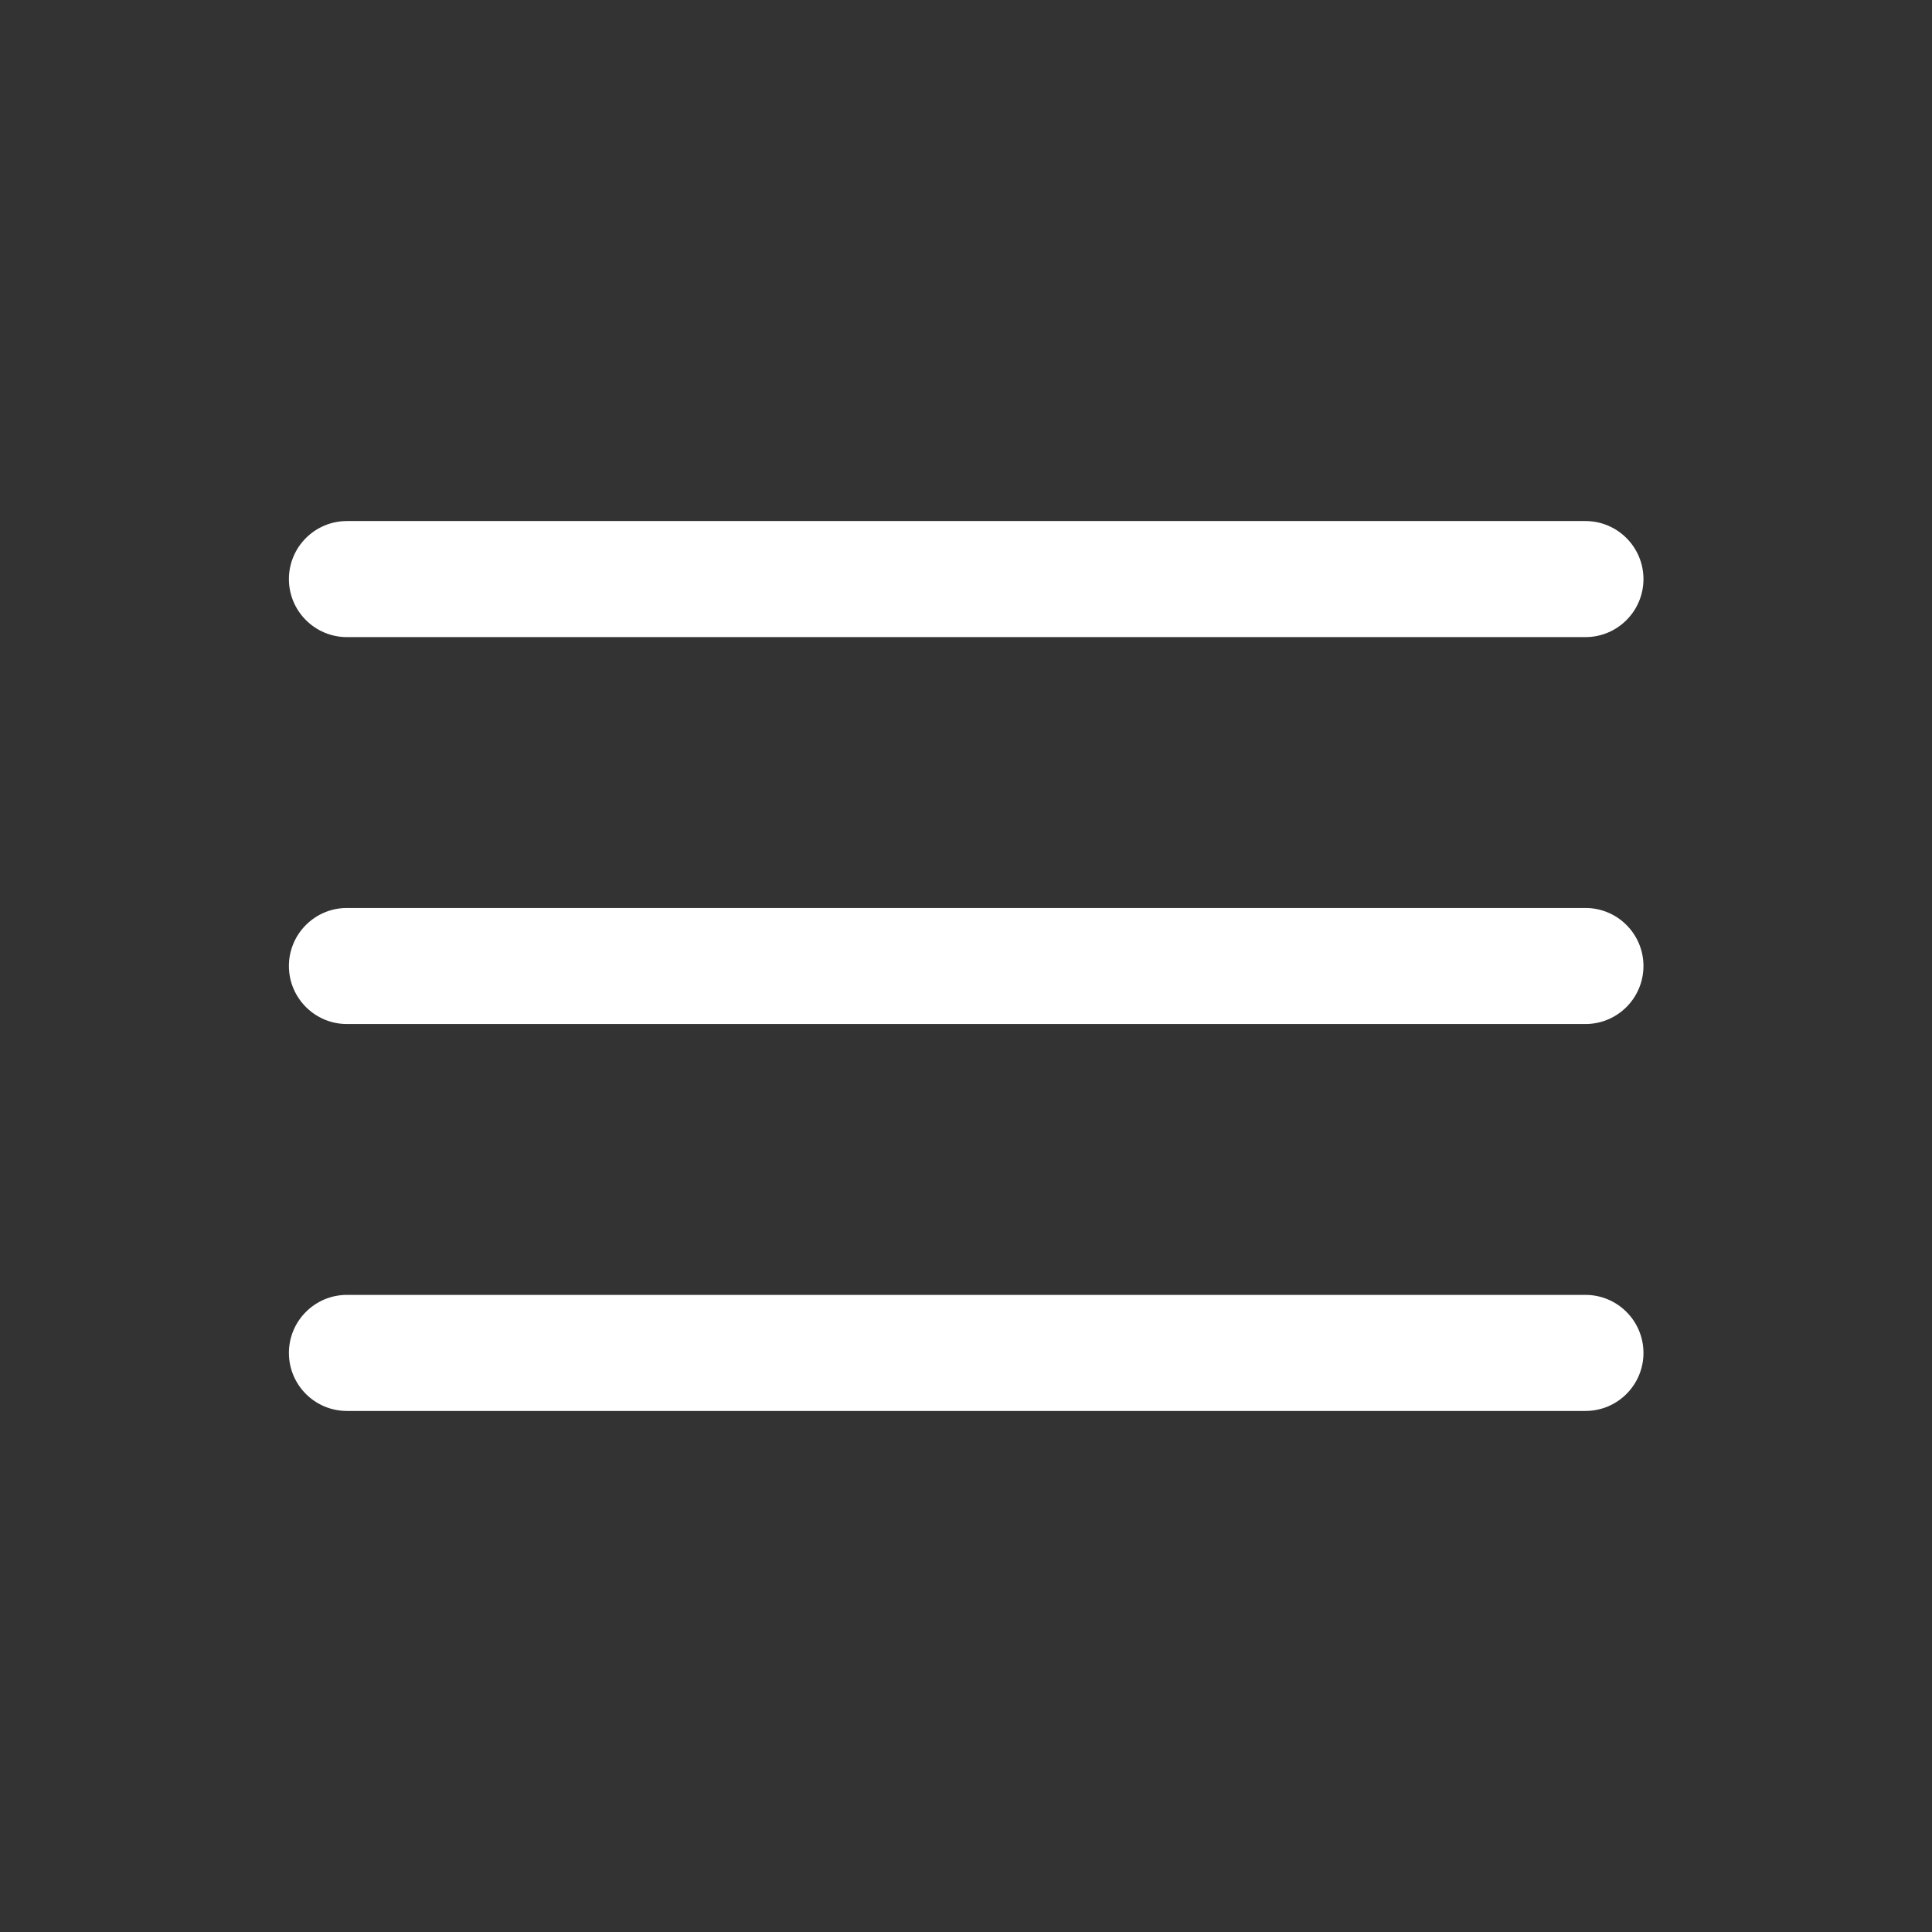
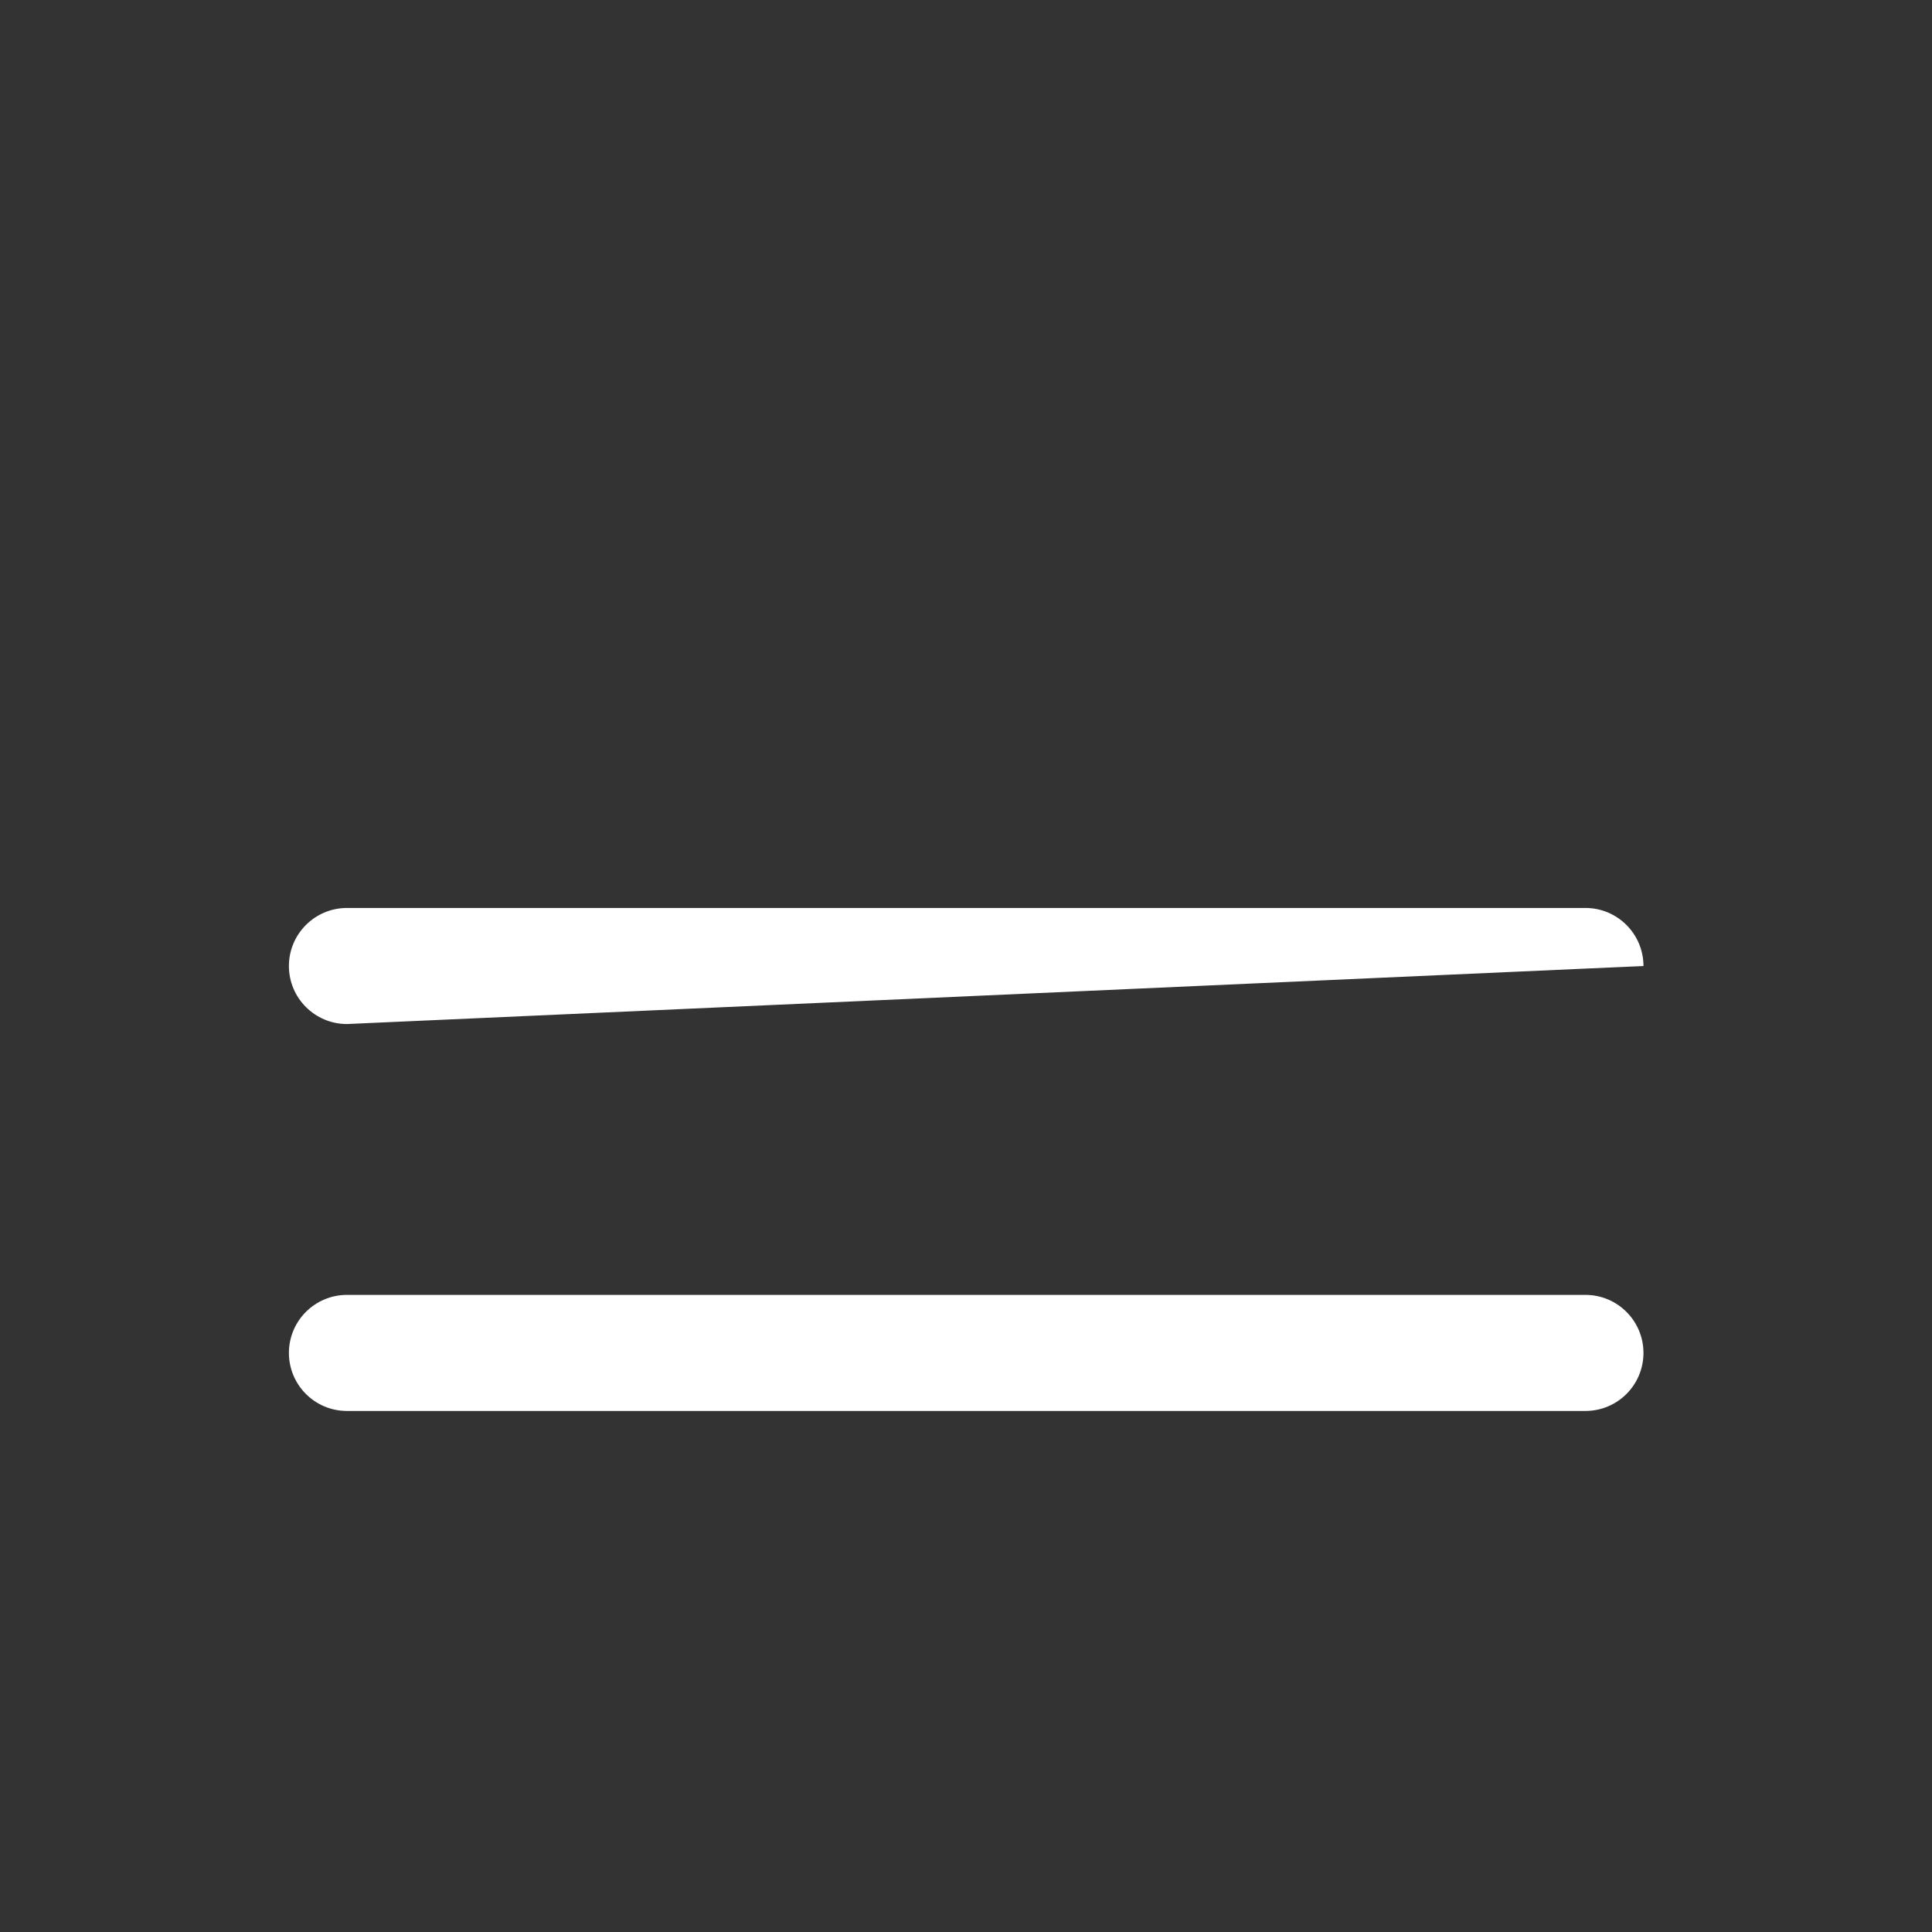
<svg xmlns="http://www.w3.org/2000/svg" width="26" height="26" viewBox="0 0 26 26" fill="none">
  <rect x="0" y="0" width="26" height="26" fill="#333333" stroke="none" />
-   <path fill-rule="evenodd" clip-rule="evenodd" d="M22.117 7.793C22.117 8.224 21.767 8.574 21.336 8.574L4.669 8.574C4.238 8.574 3.888 8.224 3.888 7.793C3.888 7.362 4.238 7.012 4.669 7.012L21.336 7.012C21.767 7.012 22.117 7.362 22.117 7.793Z" fill="white" />
-   <path fill-rule="evenodd" clip-rule="evenodd" d="M22.117 13C22.117 13.431 21.767 13.781 21.336 13.781L4.669 13.781C4.238 13.781 3.888 13.431 3.888 13C3.888 12.569 4.238 12.219 4.669 12.219L21.336 12.219C21.767 12.219 22.117 12.569 22.117 13Z" fill="white" />
+   <path fill-rule="evenodd" clip-rule="evenodd" d="M22.117 13L4.669 13.781C4.238 13.781 3.888 13.431 3.888 13C3.888 12.569 4.238 12.219 4.669 12.219L21.336 12.219C21.767 12.219 22.117 12.569 22.117 13Z" fill="white" />
  <path fill-rule="evenodd" clip-rule="evenodd" d="M22.117 18.207C22.117 18.639 21.767 18.988 21.336 18.988L4.669 18.988C4.238 18.988 3.888 18.639 3.888 18.207C3.888 17.776 4.238 17.426 4.669 17.426L21.336 17.426C21.767 17.426 22.117 17.776 22.117 18.207Z" fill="white" />
</svg>